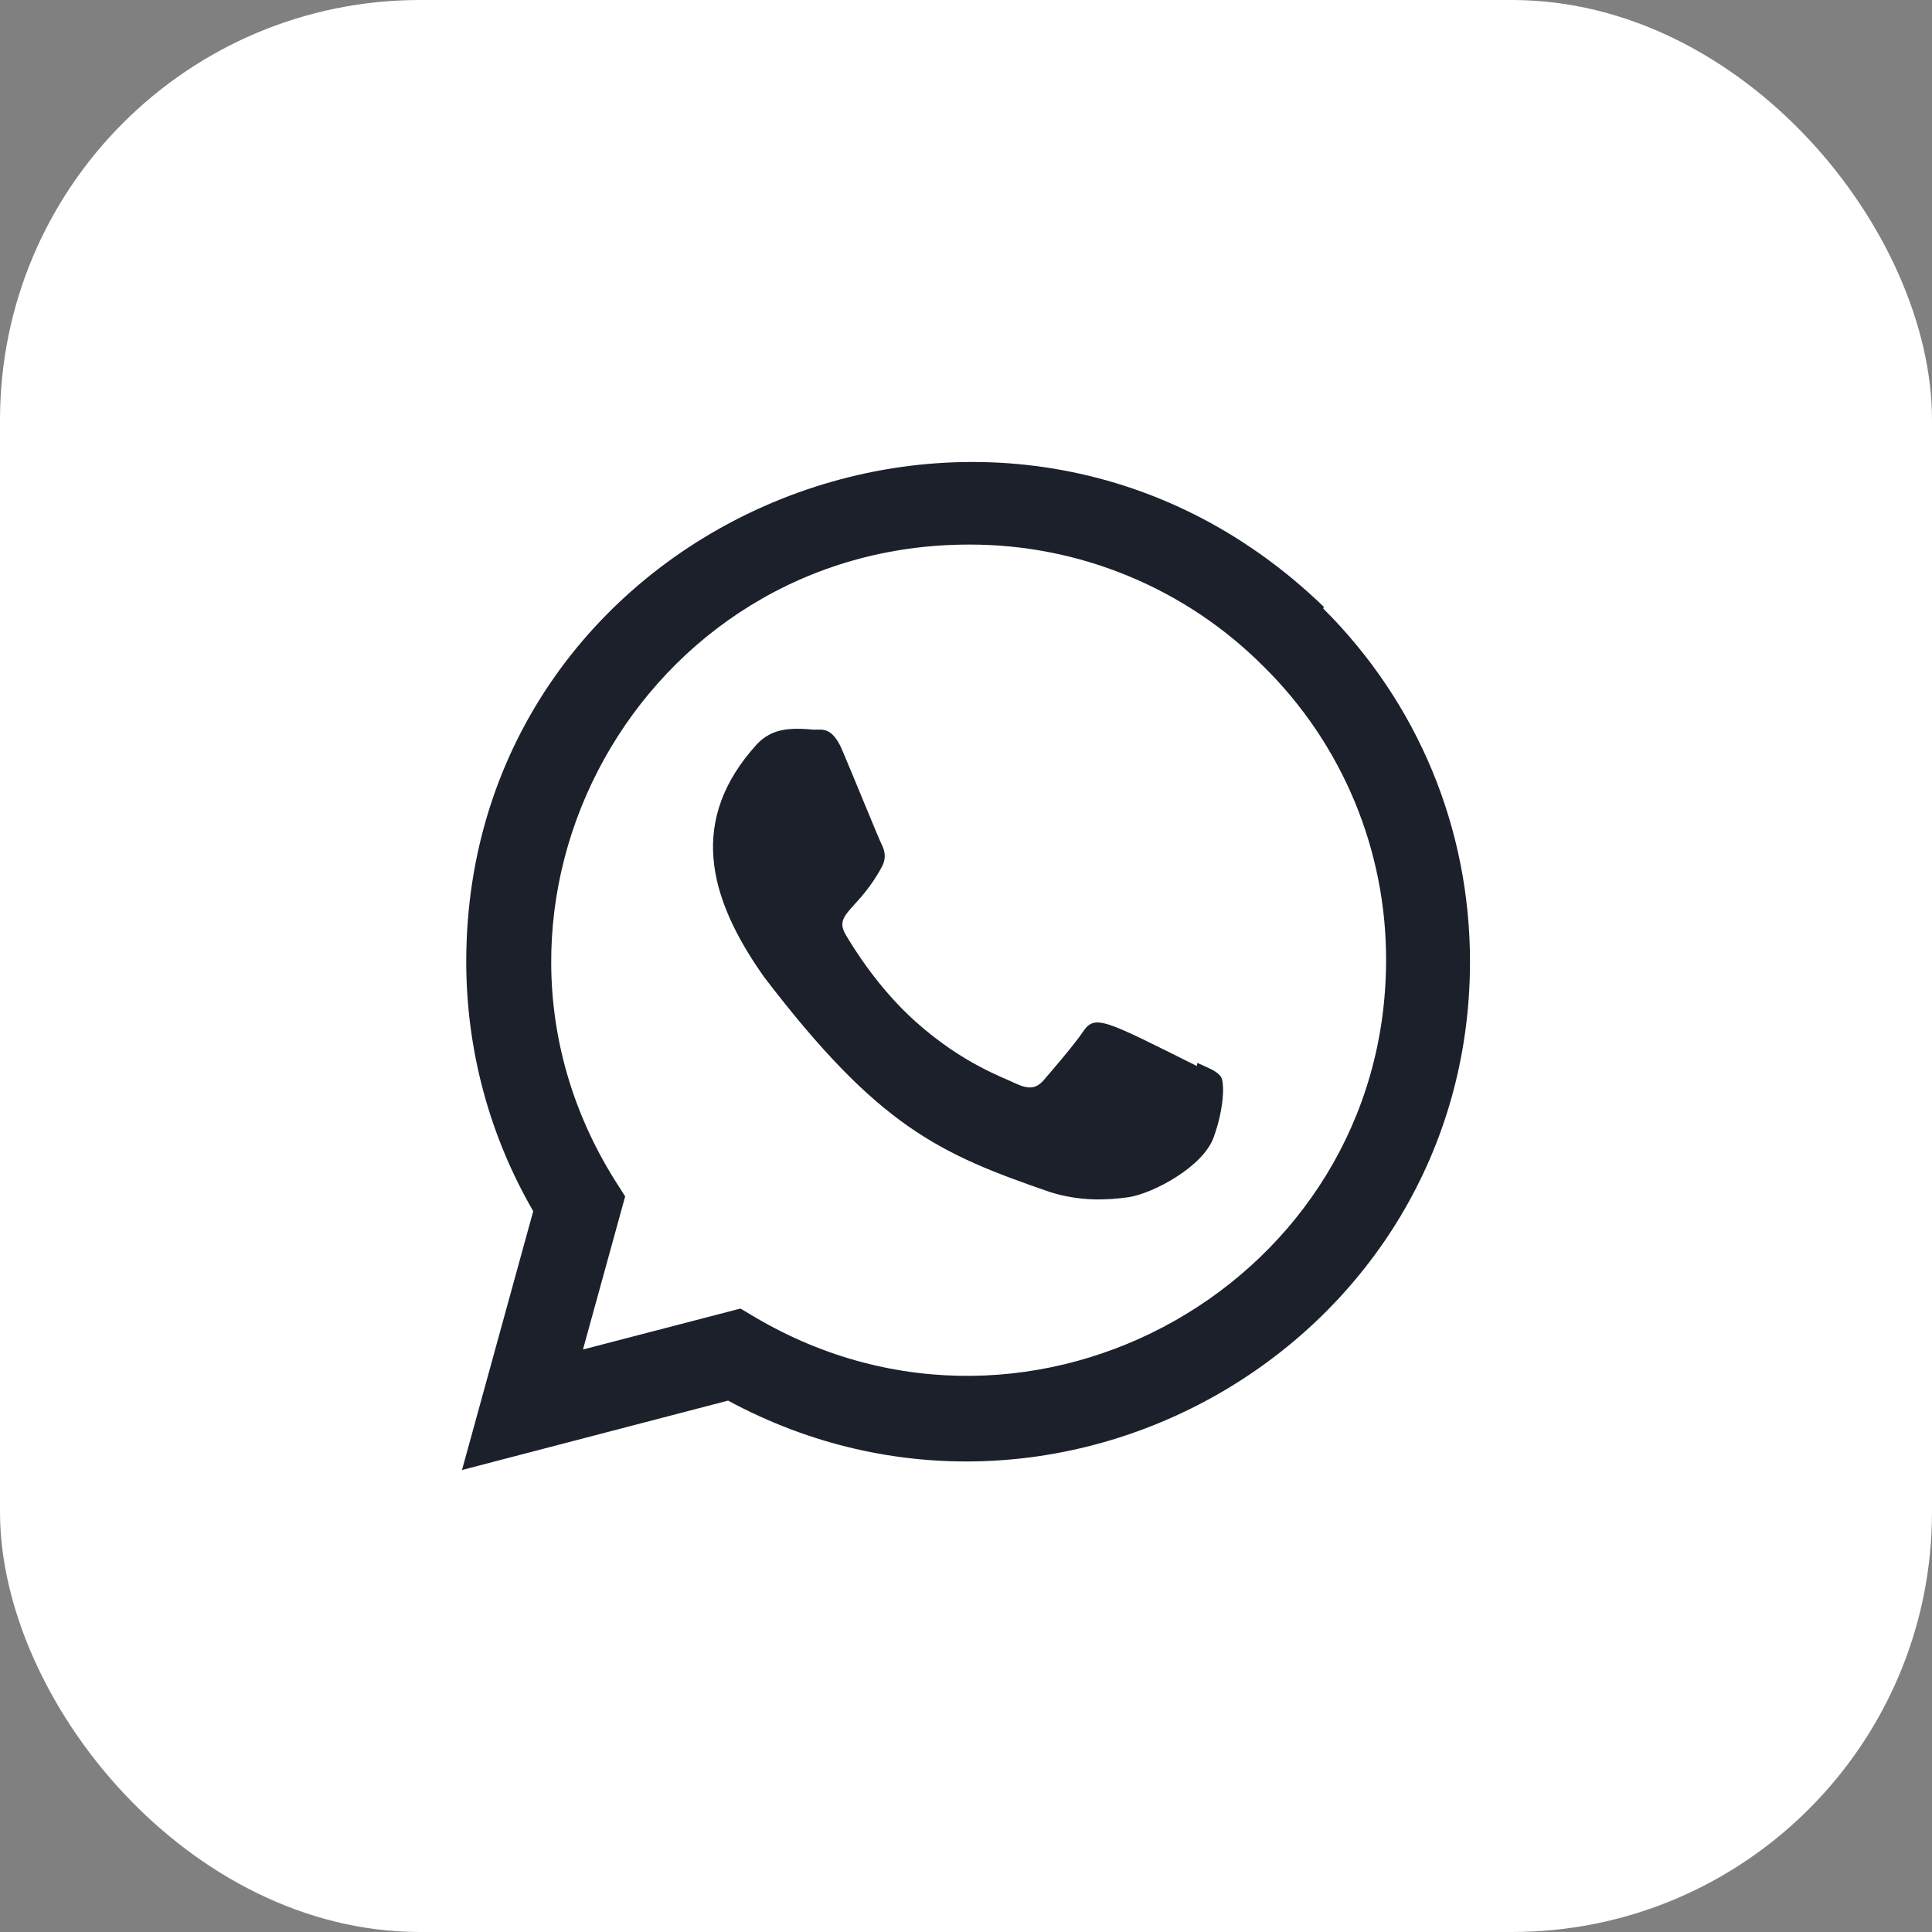
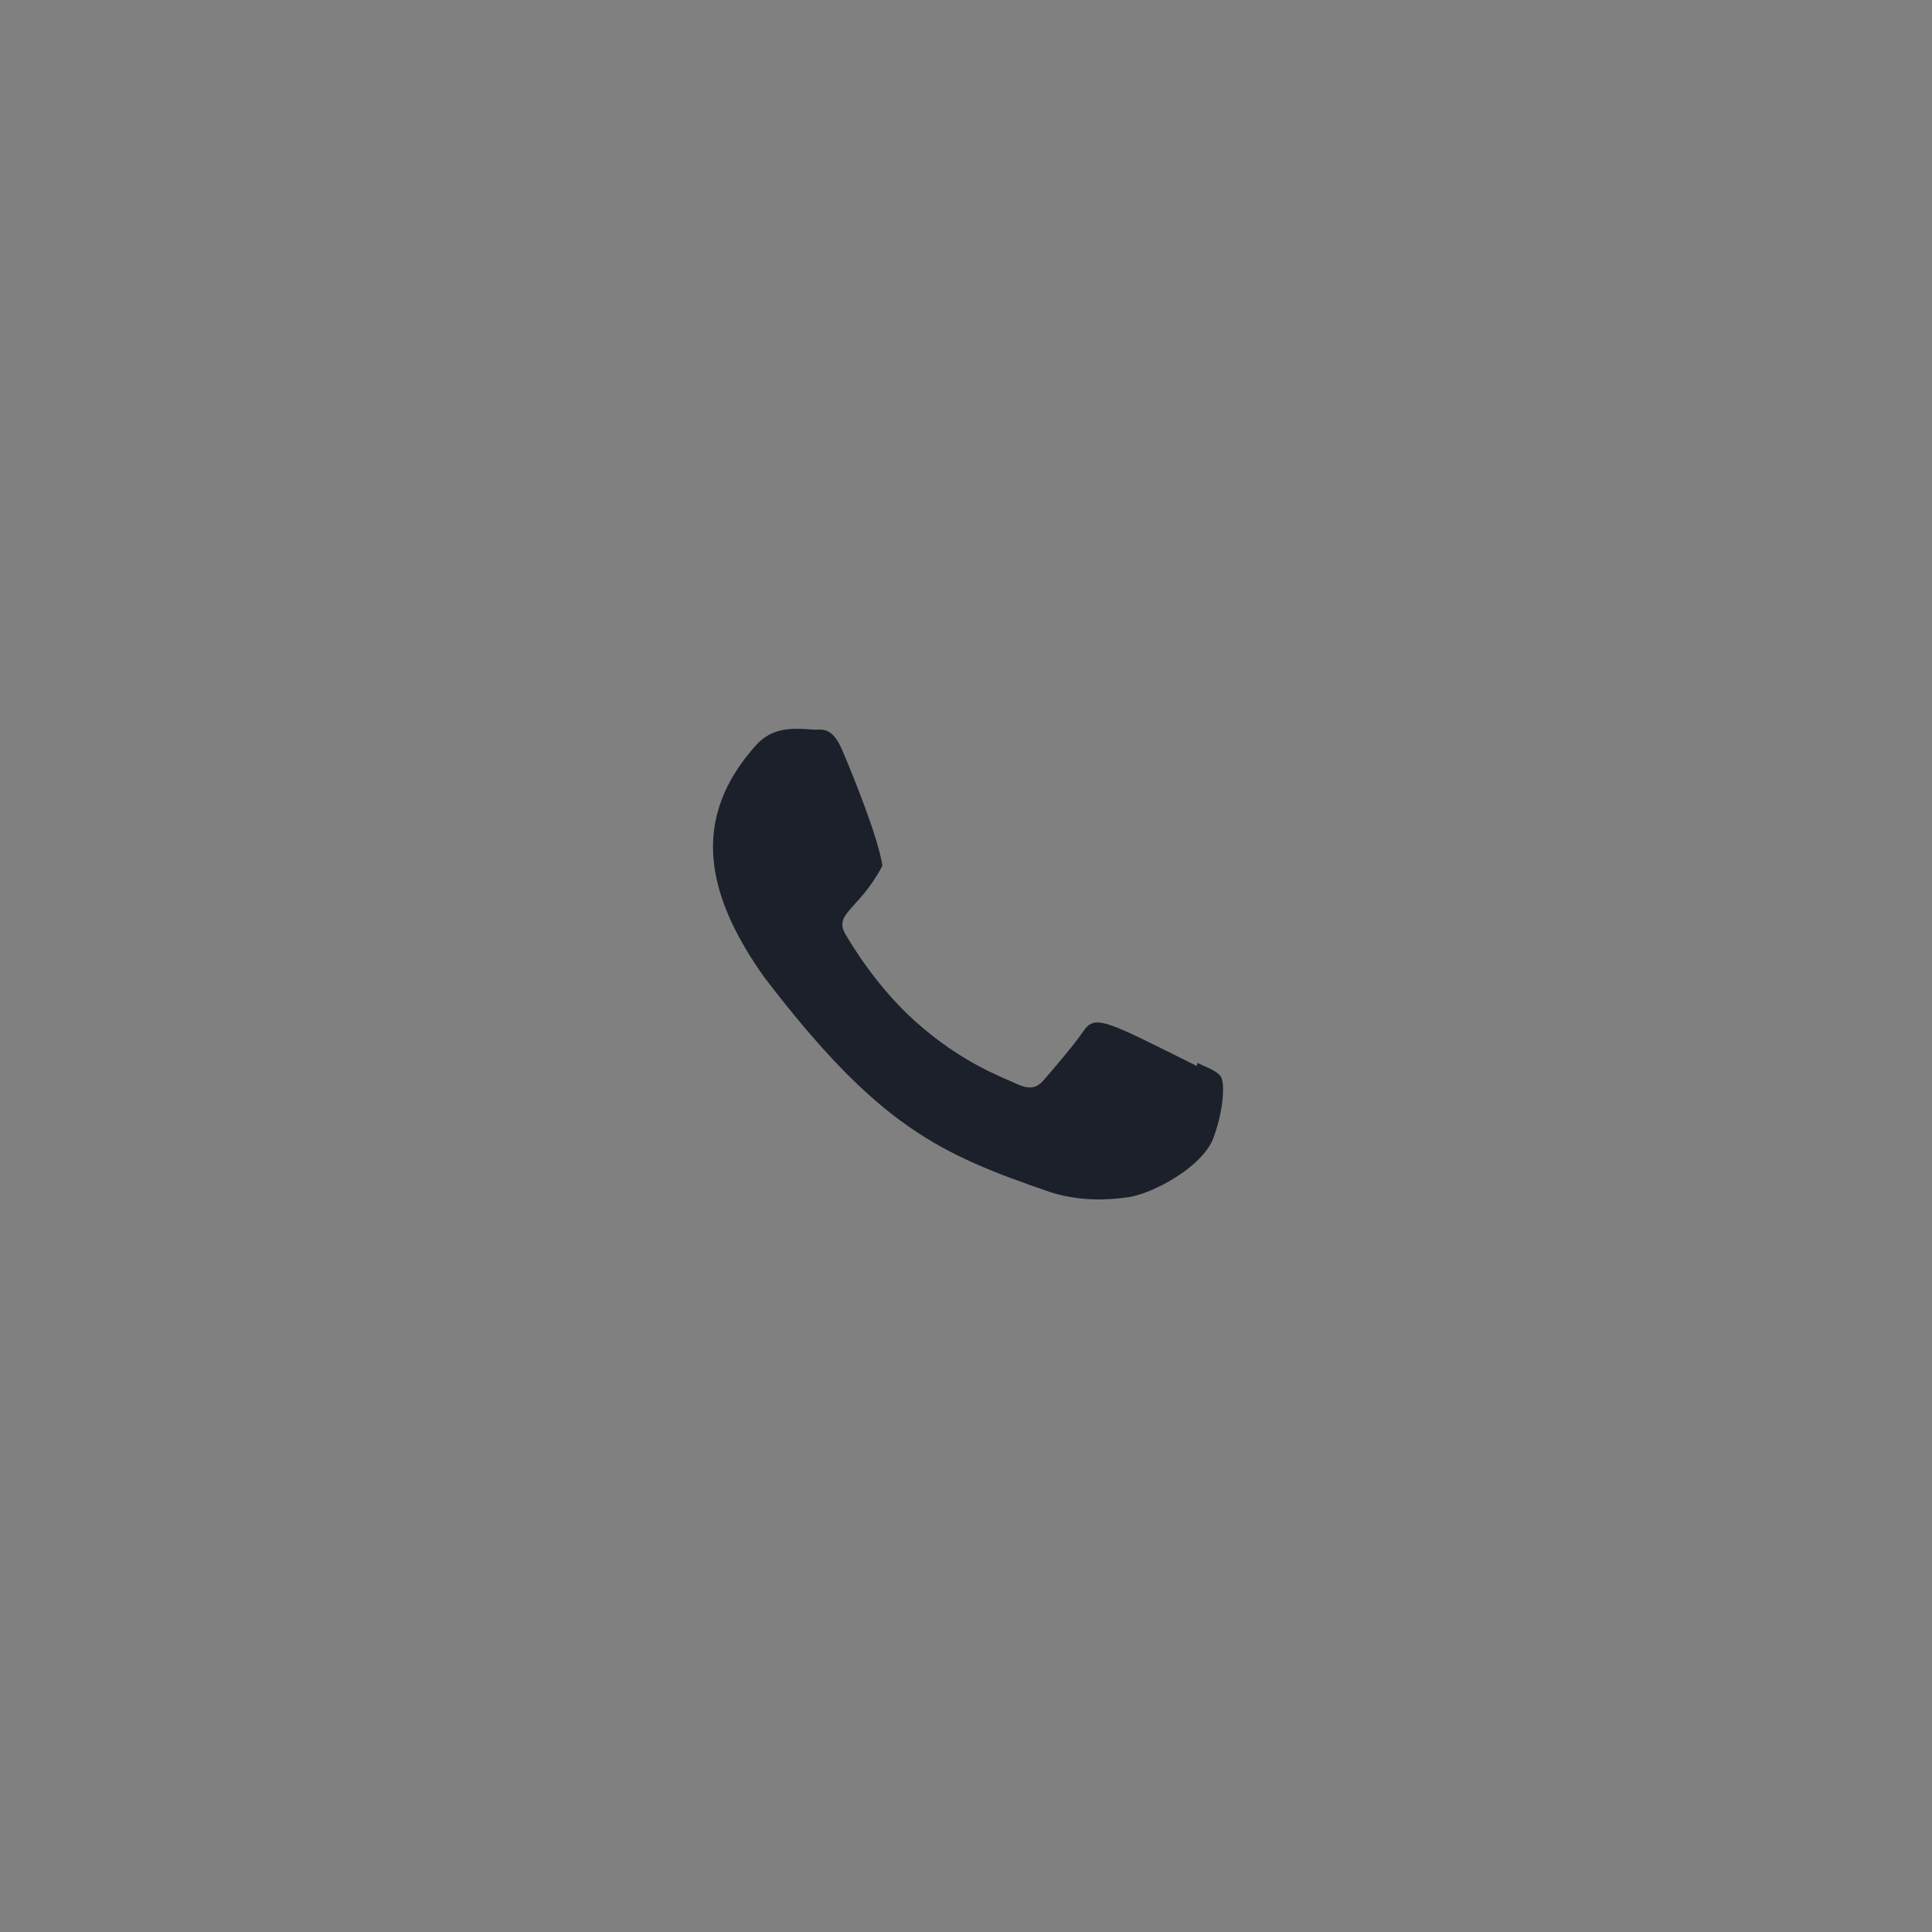
<svg xmlns="http://www.w3.org/2000/svg" width="46" height="46" viewBox="0 0 46 46" fill="none">
  <rect x="0" y="0" width="46" height="46" fill="#808080" stroke="none" />
-   <rect width="46" height="46" rx="10" fill="white" />
-   <path d="M28.507 25.307L28.498 25.382C26.299 24.286 26.069 24.14 25.785 24.566C25.588 24.861 25.014 25.53 24.841 25.728C24.666 25.923 24.492 25.938 24.195 25.803C23.895 25.653 22.932 25.338 21.792 24.318C20.904 23.523 20.308 22.548 20.132 22.248C19.839 21.742 20.452 21.67 21.01 20.614C21.11 20.404 21.059 20.239 20.985 20.09C20.91 19.94 20.313 18.47 20.063 17.884C19.823 17.3 19.576 17.374 19.391 17.374C18.815 17.324 18.394 17.332 18.023 17.718C16.409 19.492 16.816 21.322 18.197 23.268C20.911 26.82 22.357 27.474 25.001 28.382C25.715 28.609 26.366 28.577 26.881 28.503C27.455 28.412 28.648 27.782 28.897 27.077C29.152 26.372 29.152 25.787 29.077 25.652C29.003 25.517 28.807 25.442 28.507 25.307Z" fill="#1B202B" />
-   <path d="M31.52 14.449C23.831 7.016 11.106 12.407 11.101 22.893C11.101 24.989 11.65 27.033 12.696 28.838L11 35L17.335 33.348C25.24 37.618 34.996 31.948 35 22.899C35 19.723 33.76 16.734 31.505 14.488L31.52 14.449ZM33.002 22.866C32.996 30.499 24.617 35.266 17.99 31.37L17.63 31.156L13.88 32.131L14.885 28.486L14.646 28.111C10.522 21.546 15.26 12.966 23.072 12.966C24.377 12.963 25.669 13.218 26.874 13.718C28.079 14.217 29.173 14.951 30.093 15.876C31.018 16.79 31.751 17.878 32.251 19.078C32.75 20.279 33.006 21.566 33.002 22.866Z" fill="#1B202B" />
+   <path d="M28.507 25.307L28.498 25.382C26.299 24.286 26.069 24.14 25.785 24.566C25.588 24.861 25.014 25.53 24.841 25.728C24.666 25.923 24.492 25.938 24.195 25.803C23.895 25.653 22.932 25.338 21.792 24.318C20.904 23.523 20.308 22.548 20.132 22.248C19.839 21.742 20.452 21.67 21.01 20.614C20.91 19.94 20.313 18.47 20.063 17.884C19.823 17.3 19.576 17.374 19.391 17.374C18.815 17.324 18.394 17.332 18.023 17.718C16.409 19.492 16.816 21.322 18.197 23.268C20.911 26.82 22.357 27.474 25.001 28.382C25.715 28.609 26.366 28.577 26.881 28.503C27.455 28.412 28.648 27.782 28.897 27.077C29.152 26.372 29.152 25.787 29.077 25.652C29.003 25.517 28.807 25.442 28.507 25.307Z" fill="#1B202B" />
</svg>